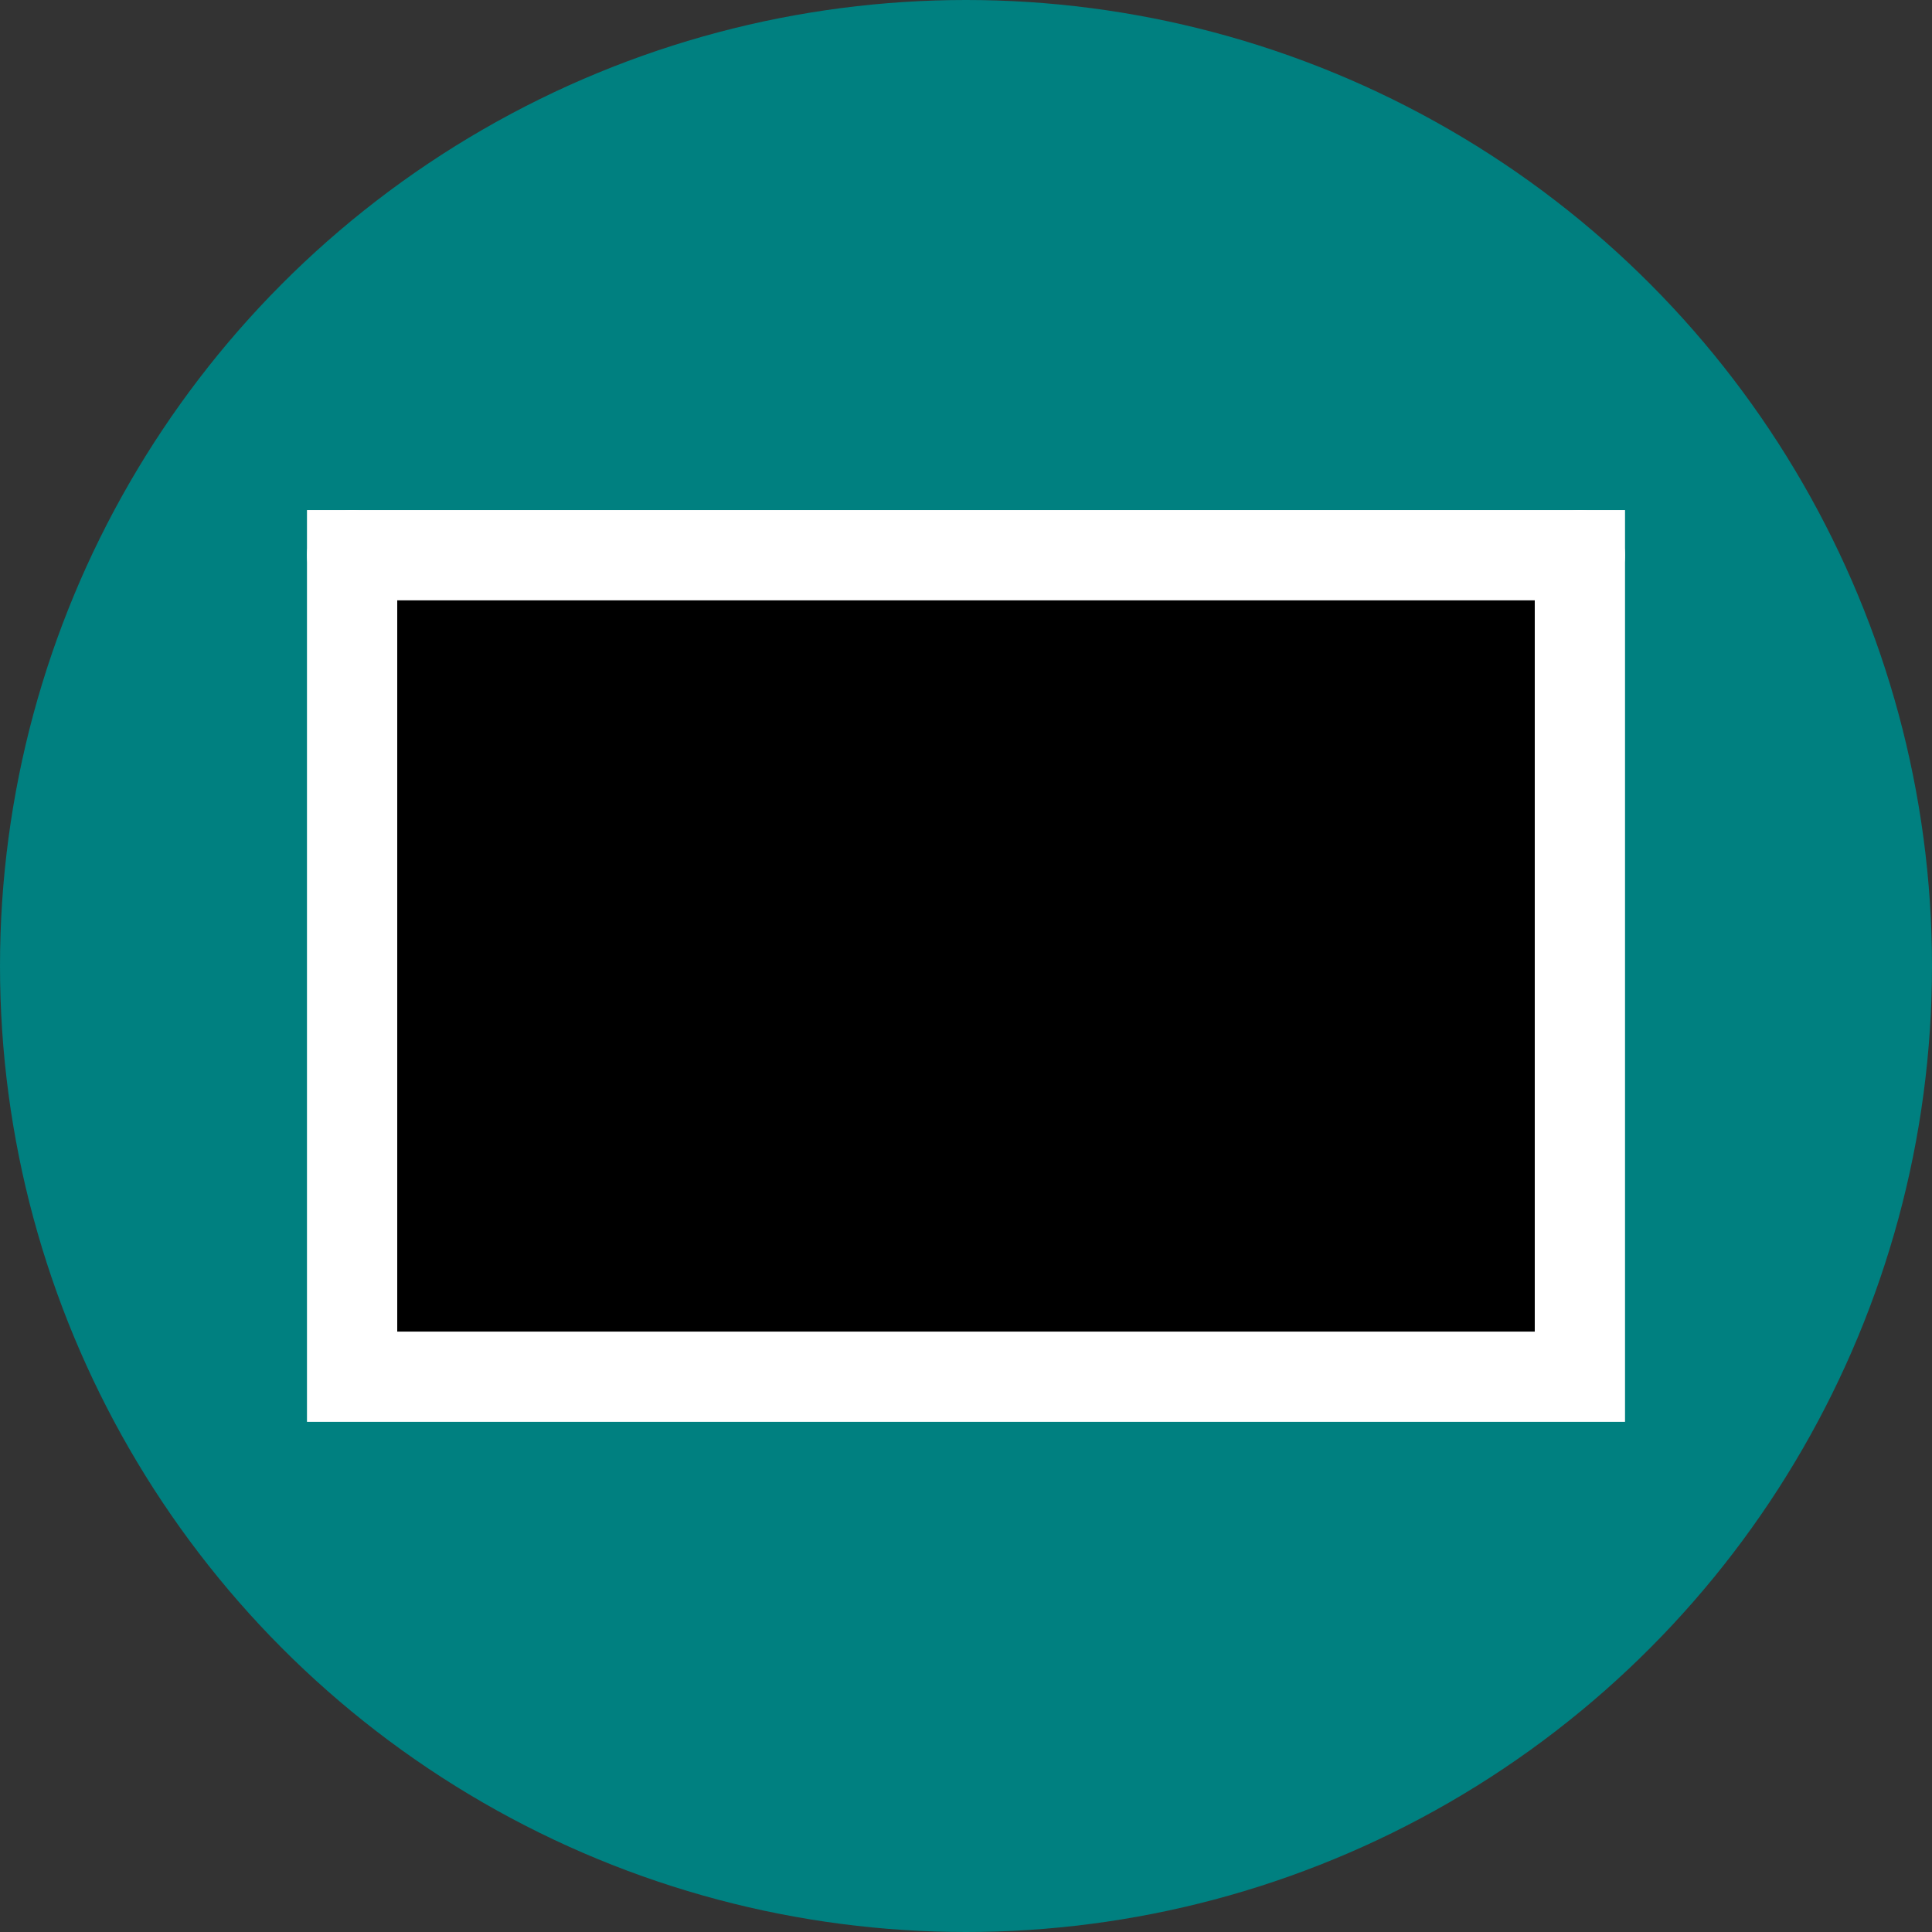
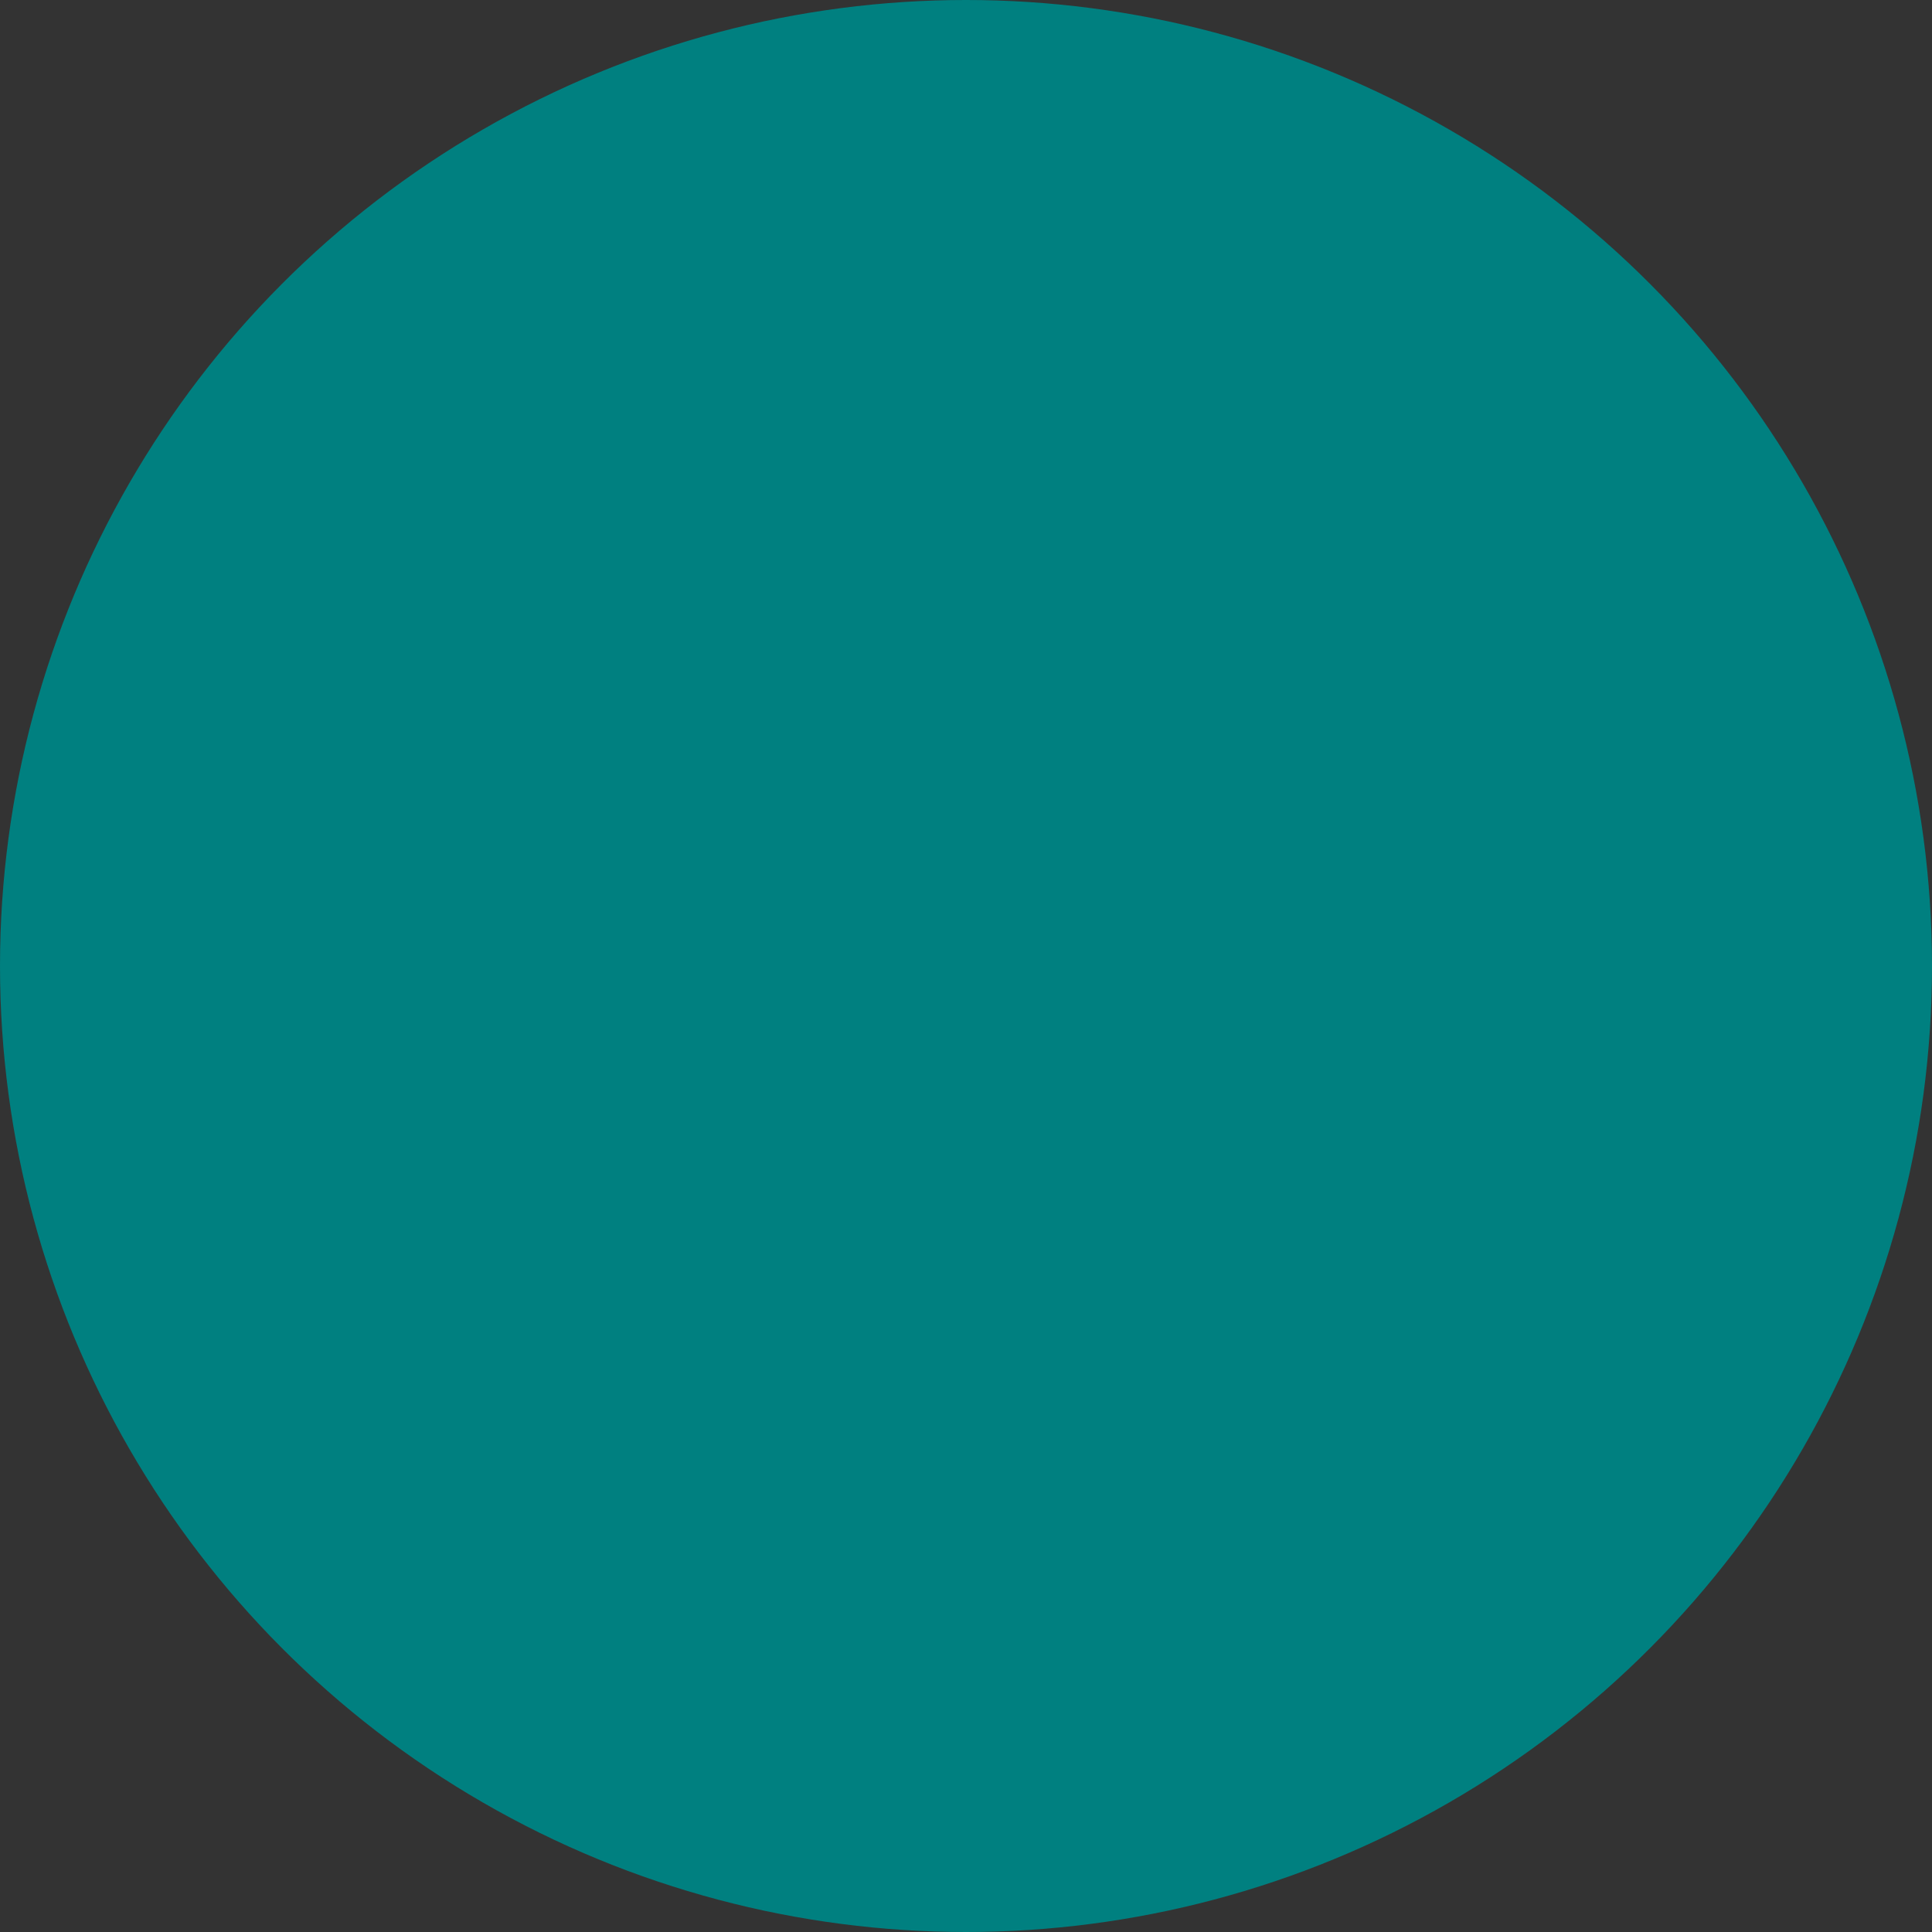
<svg xmlns="http://www.w3.org/2000/svg" id="svg_svg_28" width="32" height="32">
  <rect width="100%" height="100%" fill="#333333" stroke="none" />
  <circle id="svg_circle_29" cx="16" cy="16" r="16" fill="#008080" />
-   <polyline id="svg_polyline_30" points="5.832,22.804 16,13.732 26.168,22.804" fill="#00000000" stroke="#ffffff" stroke-width="1.495" stroke-linecap="butt" />
-   <path id="svg_path_31" d="M5.832,9.196 L13.458,16 C16,18.268 16,18.268 18.542,16 L26.168,9.196" fill="#008080" stroke="#ffffff" stroke-width="1.495" stroke-linecap="round" fill-rule="nonzero" />
-   <rect id="svg_rect_32" x="5.832" y="9.196" width="20.336" height="13.607" fill="#00000000" stroke="#ffffff" stroke-width="1.495" stroke-linecap="miter" stroke-miterlimit="10" />
</svg>